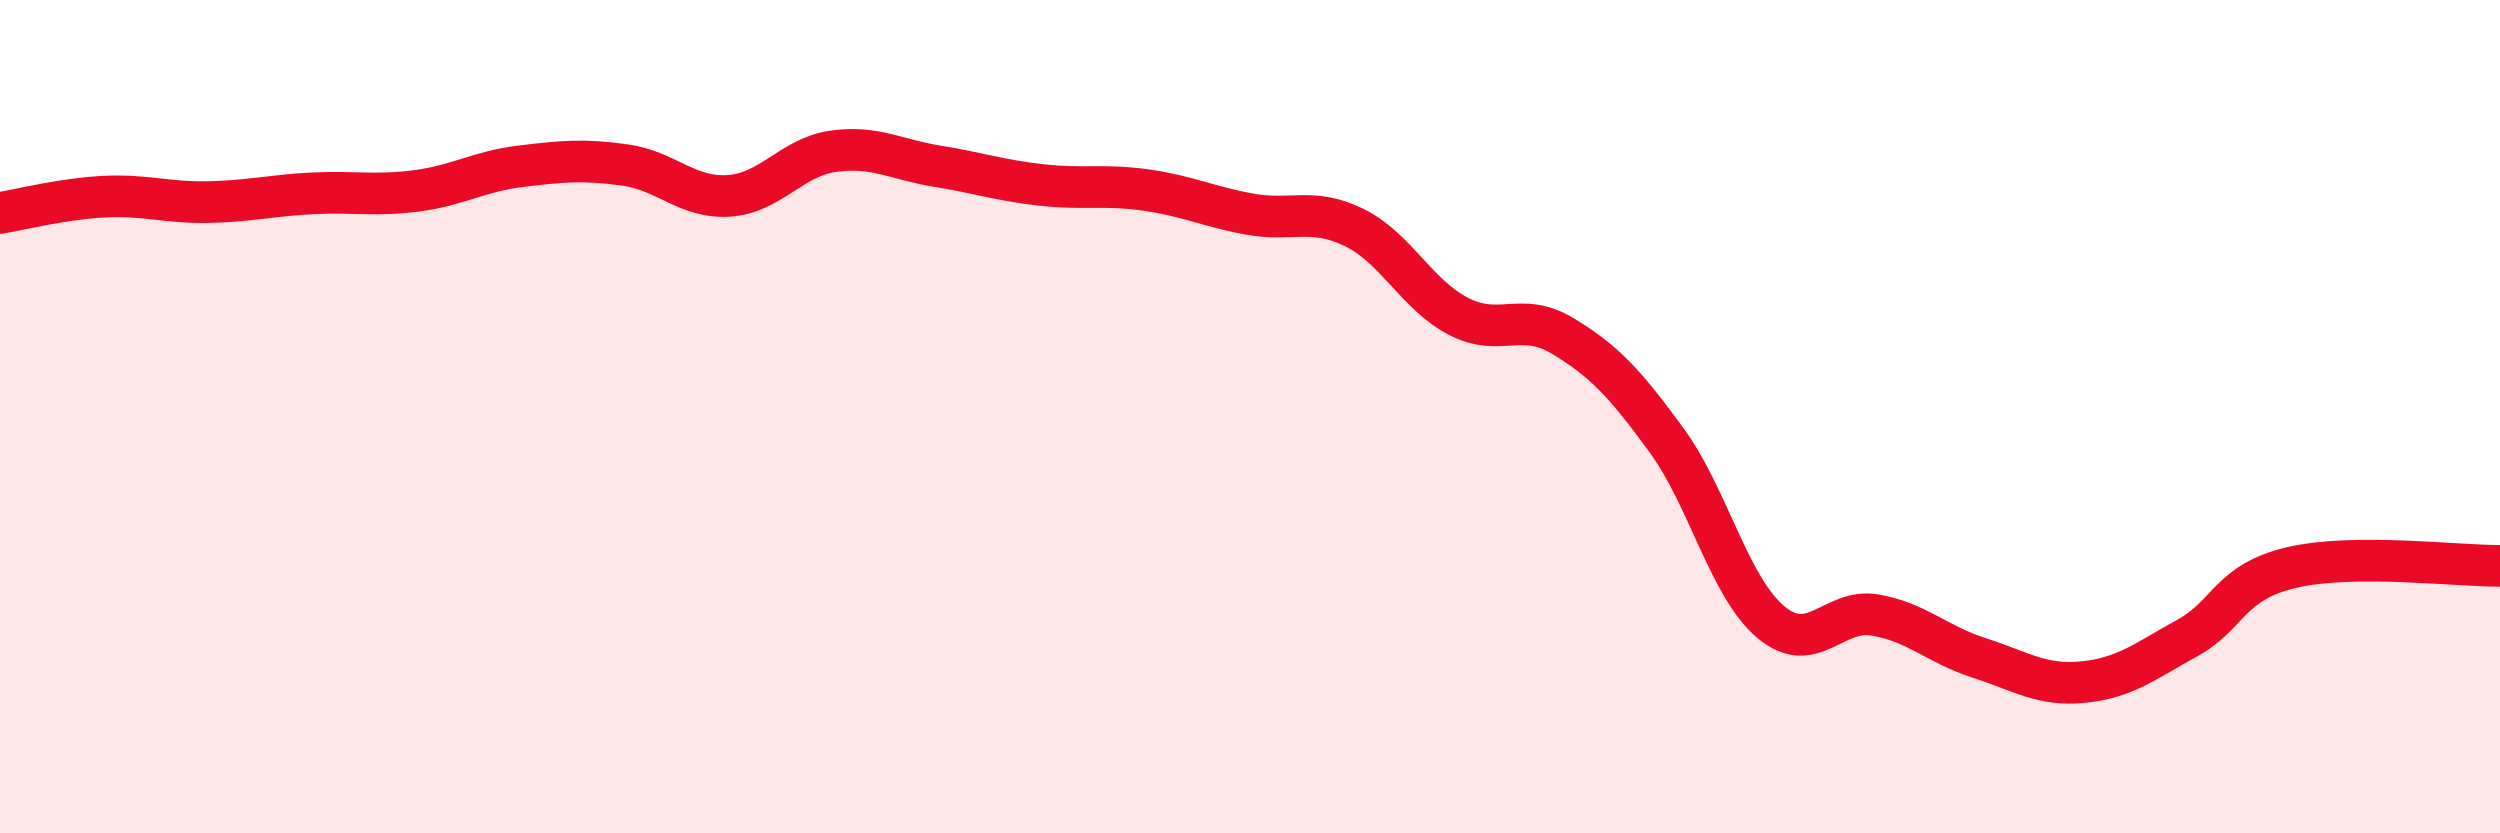
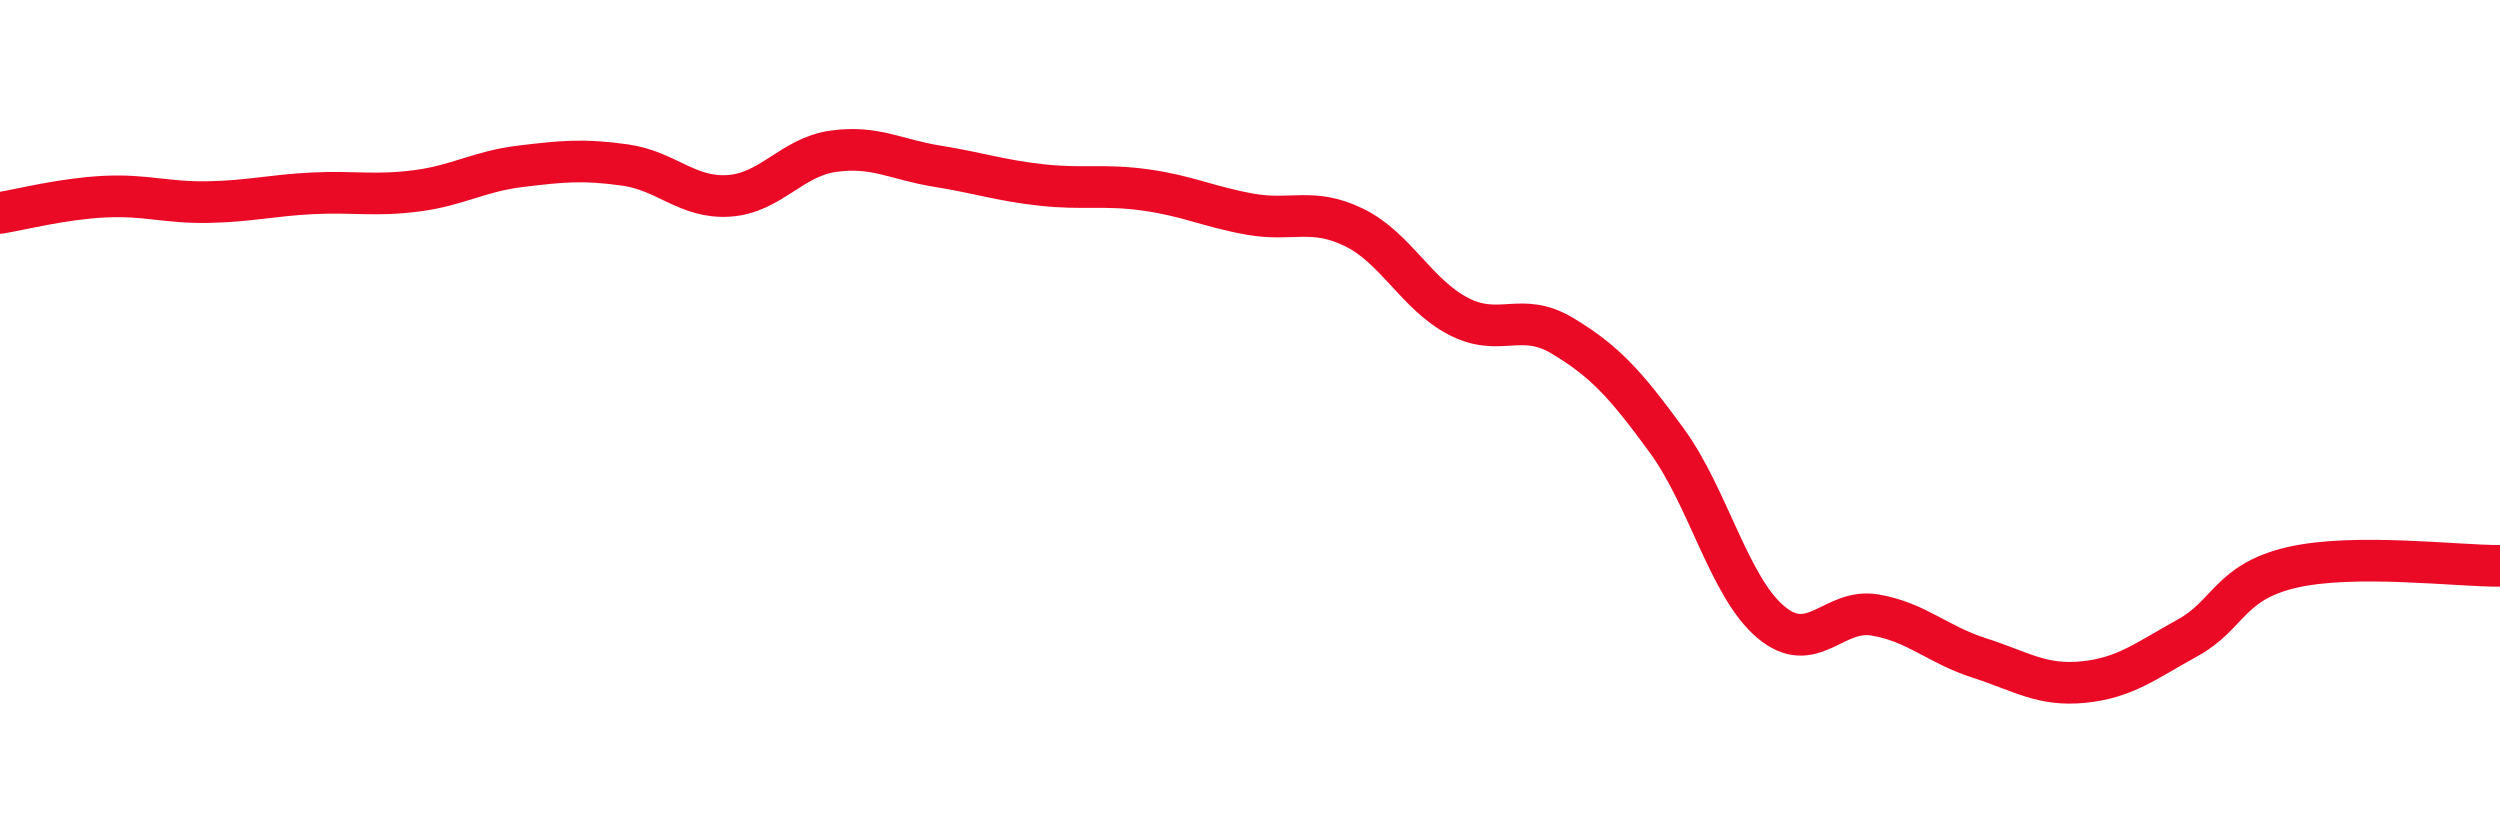
<svg xmlns="http://www.w3.org/2000/svg" width="60" height="20" viewBox="0 0 60 20">
-   <path d="M 0,5.11 C 0.5,5.03 1.5,4.77 2.5,4.72 C 3.5,4.67 4,4.87 5,4.85 C 6,4.83 6.5,4.69 7.5,4.64 C 8.5,4.59 9,4.71 10,4.58 C 11,4.45 11.5,4.11 12.5,3.99 C 13.5,3.87 14,3.82 15,3.96 C 16,4.1 16.5,4.77 17.5,4.7 C 18.5,4.63 19,3.77 20,3.63 C 21,3.49 21.5,3.83 22.5,3.99 C 23.5,4.15 24,4.33 25,4.44 C 26,4.55 26.5,4.42 27.5,4.56 C 28.5,4.7 29,4.96 30,5.14 C 31,5.32 31.5,4.97 32.5,5.46 C 33.5,5.95 34,7.07 35,7.59 C 36,8.11 36.5,7.46 37.5,8.06 C 38.5,8.66 39,9.2 40,10.57 C 41,11.94 41.5,14.09 42.5,14.93 C 43.5,15.77 44,14.59 45,14.76 C 46,14.93 46.5,15.47 47.5,15.79 C 48.5,16.11 49,16.47 50,16.37 C 51,16.27 51.5,15.86 52.5,15.31 C 53.5,14.76 53.5,13.97 55,13.62 C 56.5,13.27 59,13.59 60,13.58L60 20L0 20Z" fill="#EB0A25" opacity="0.1" stroke-linecap="round" stroke-linejoin="round" />
  <path d="M 0,5.11 C 0.5,5.03 1.5,4.77 2.5,4.72 C 3.5,4.67 4,4.87 5,4.85 C 6,4.83 6.5,4.69 7.5,4.64 C 8.5,4.59 9,4.71 10,4.58 C 11,4.45 11.5,4.11 12.5,3.99 C 13.5,3.87 14,3.82 15,3.96 C 16,4.1 16.5,4.77 17.5,4.7 C 18.5,4.63 19,3.77 20,3.63 C 21,3.49 21.5,3.83 22.5,3.99 C 23.5,4.15 24,4.33 25,4.44 C 26,4.55 26.5,4.42 27.5,4.56 C 28.5,4.7 29,4.96 30,5.14 C 31,5.32 31.5,4.97 32.5,5.46 C 33.5,5.95 34,7.07 35,7.59 C 36,8.11 36.5,7.46 37.5,8.06 C 38.5,8.66 39,9.2 40,10.57 C 41,11.94 41.5,14.09 42.5,14.93 C 43.5,15.77 44,14.59 45,14.76 C 46,14.93 46.5,15.47 47.5,15.79 C 48.5,16.11 49,16.47 50,16.37 C 51,16.27 51.5,15.86 52.5,15.31 C 53.5,14.76 53.5,13.97 55,13.62 C 56.5,13.27 59,13.59 60,13.58" stroke="#EB0A25" stroke-width="1" fill="none" stroke-linecap="round" stroke-linejoin="round" />
</svg>